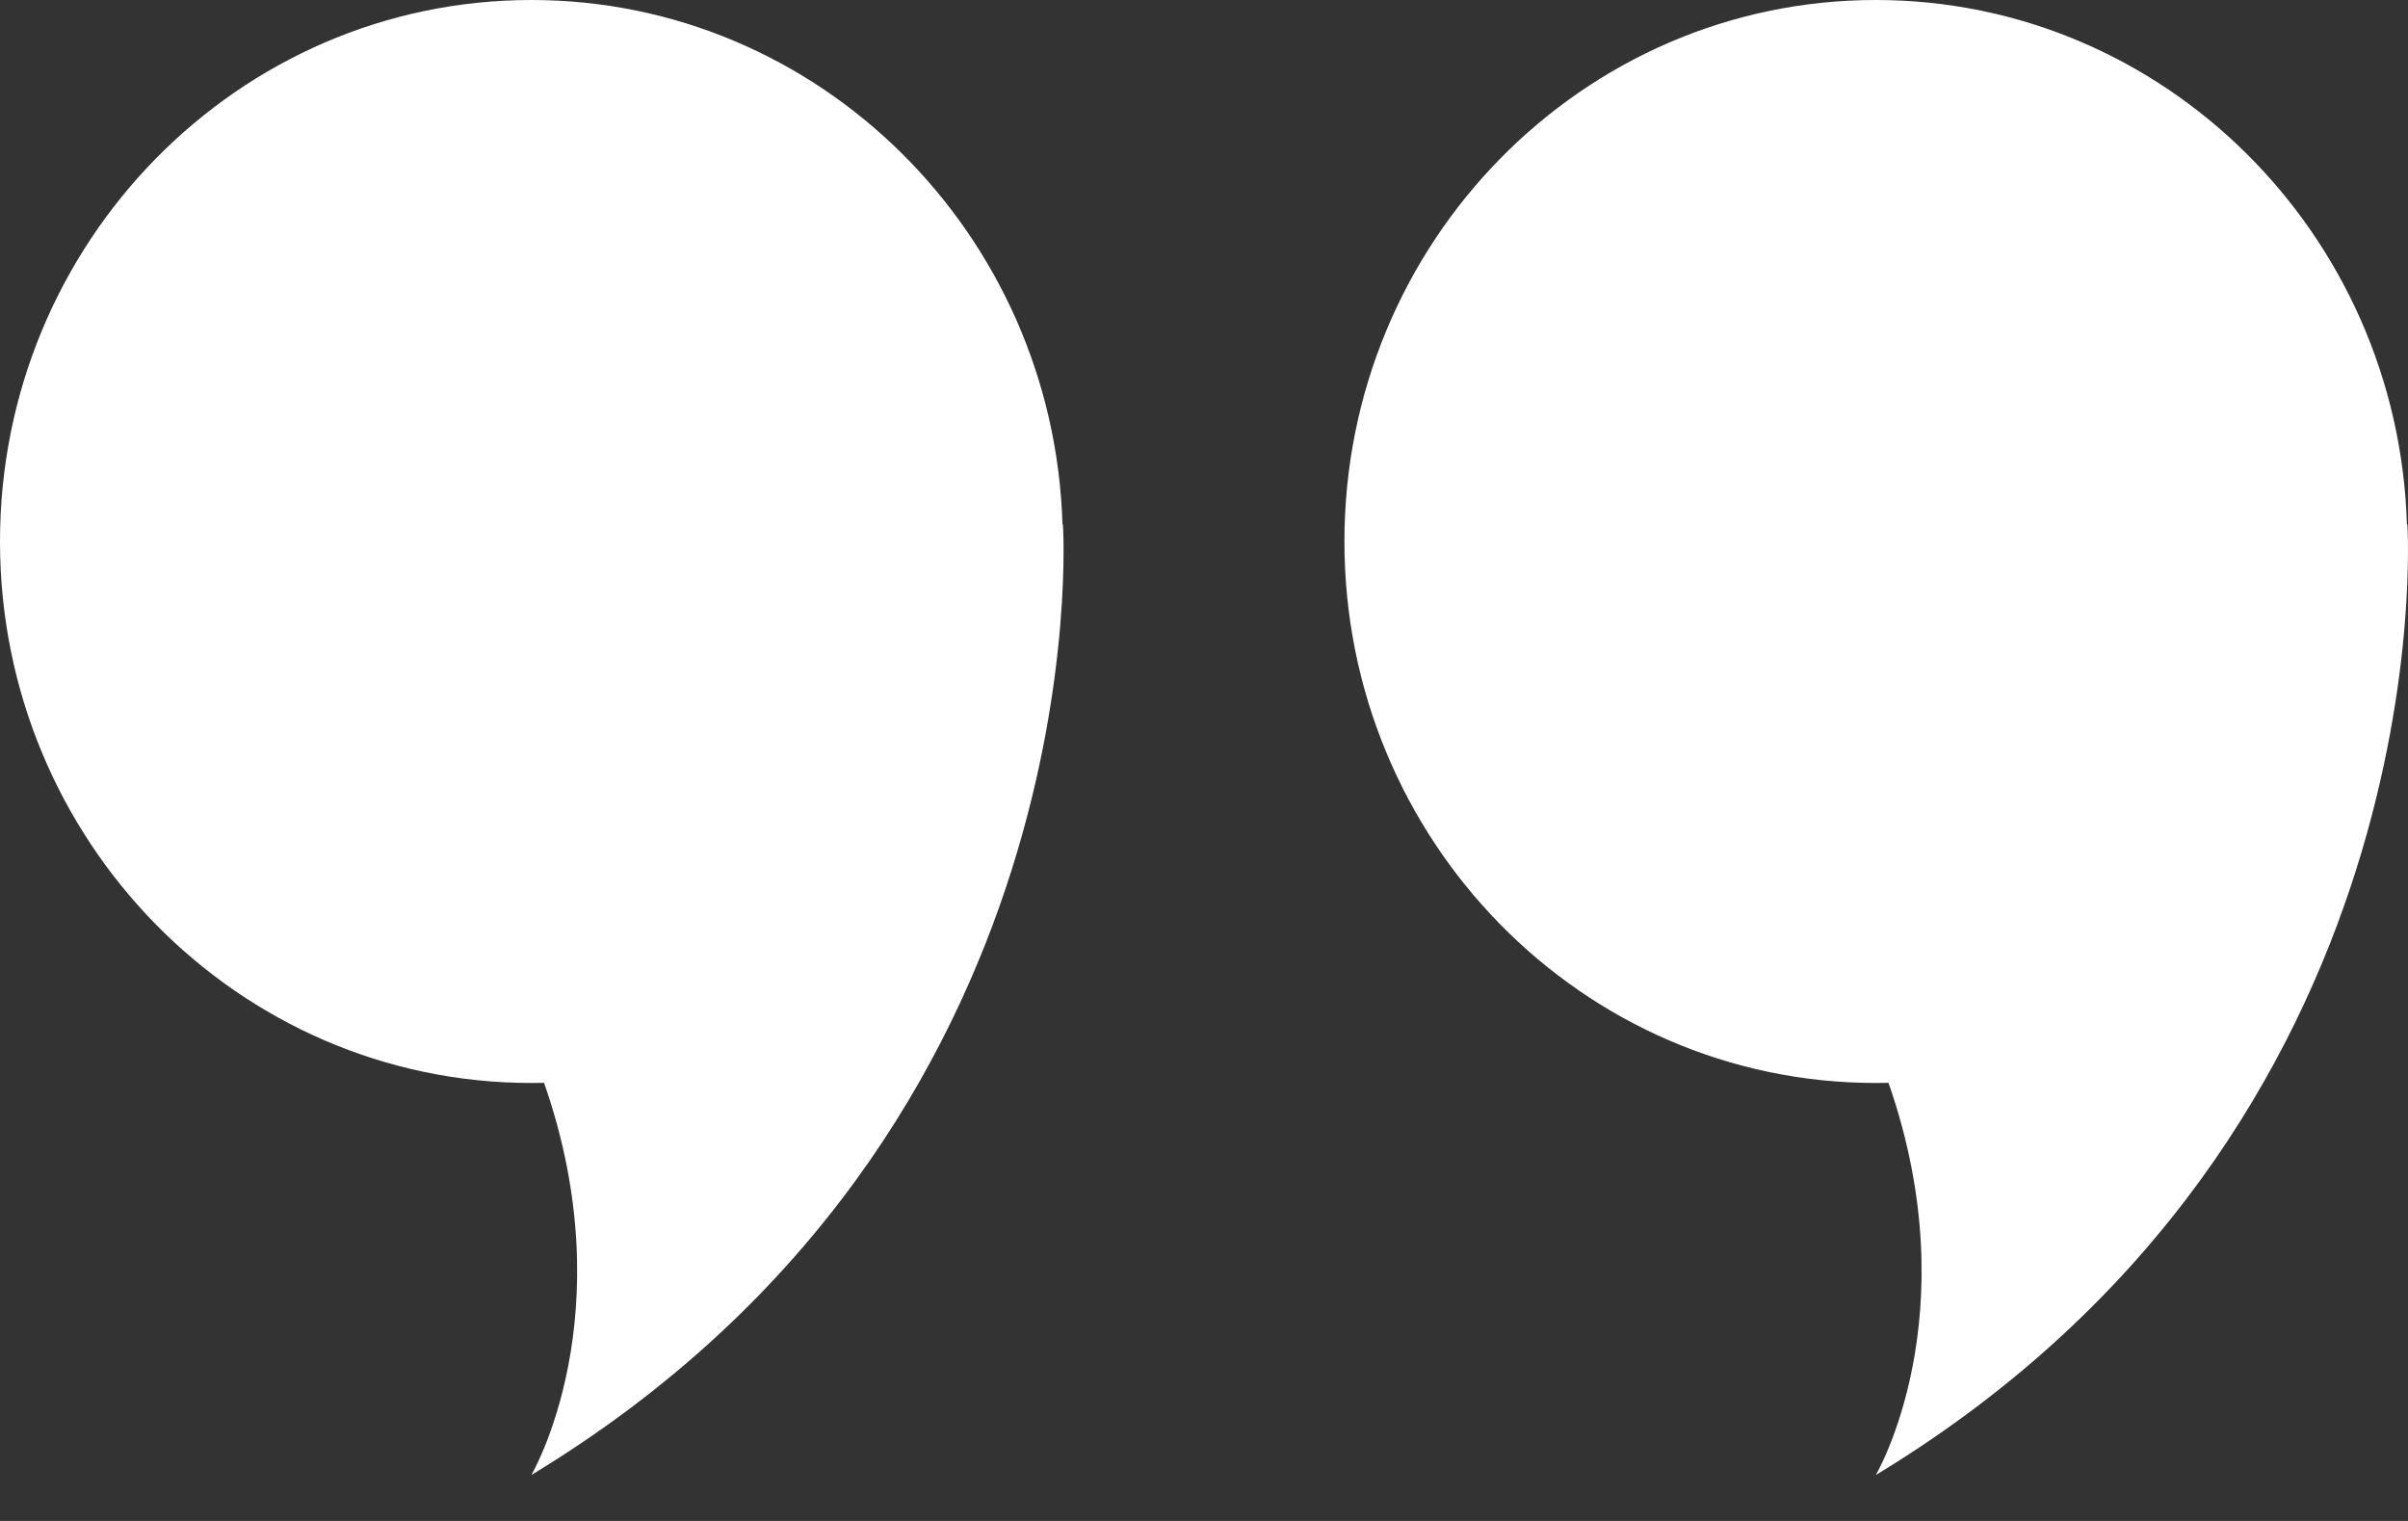
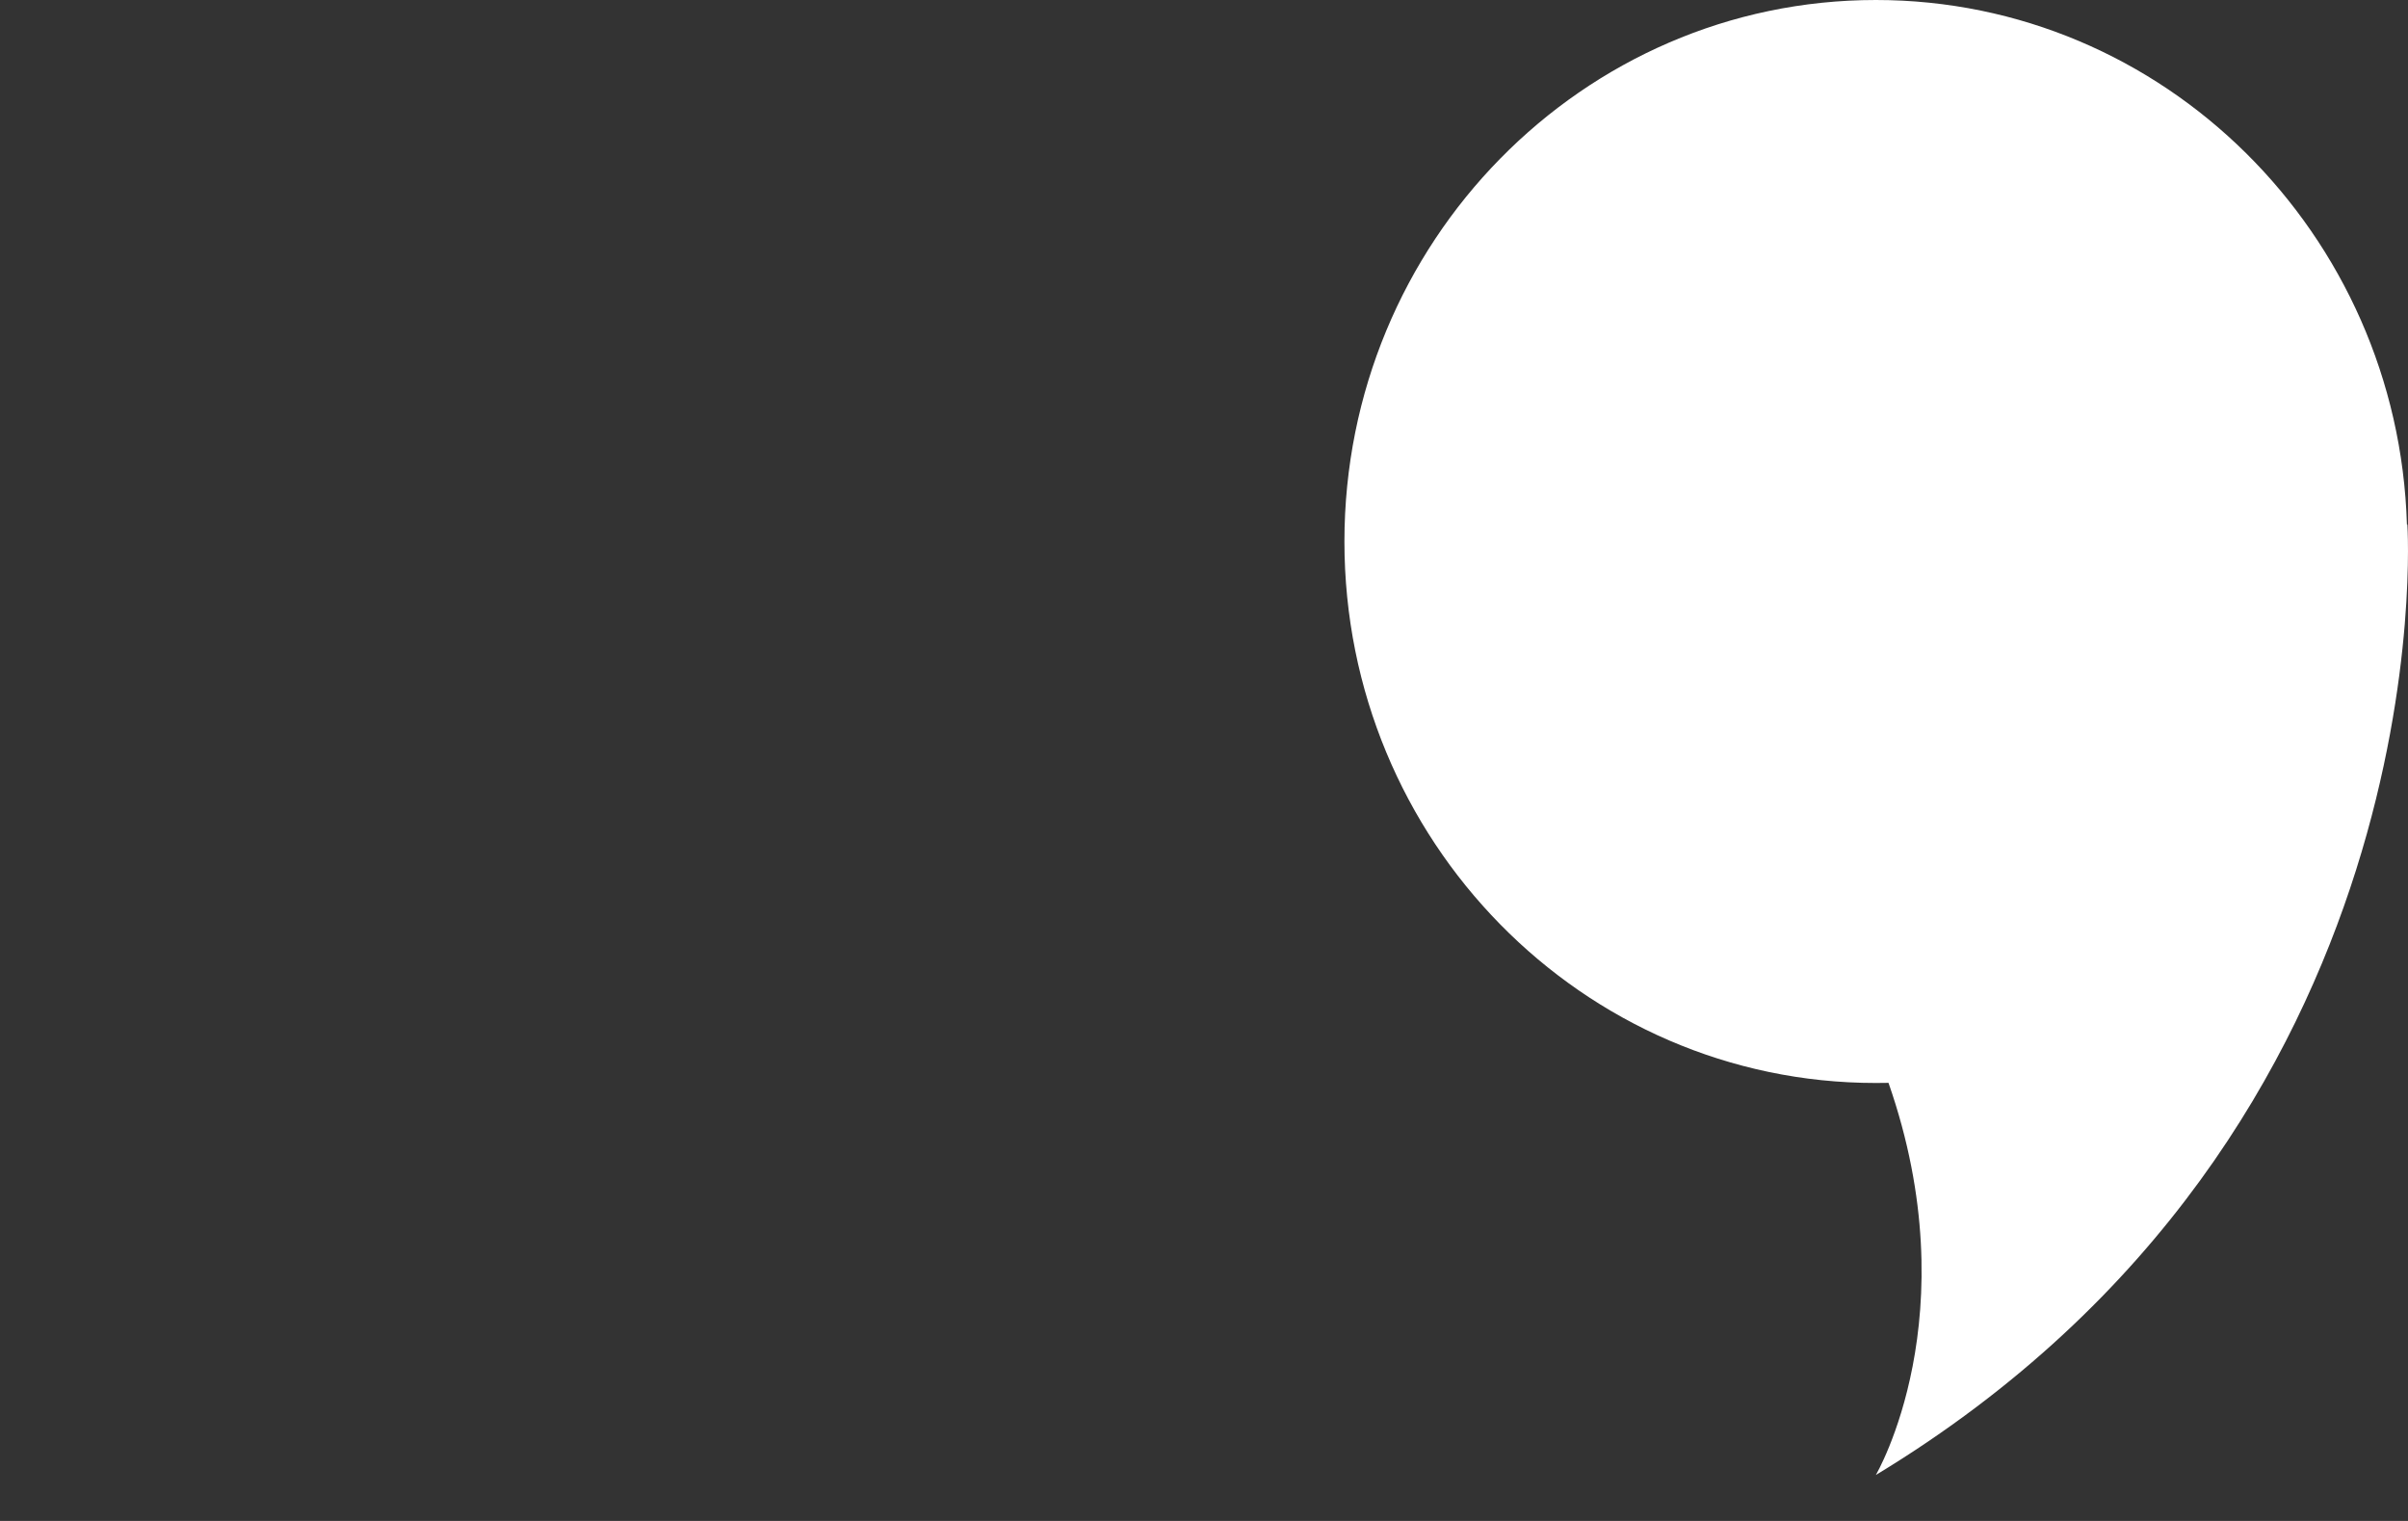
<svg xmlns="http://www.w3.org/2000/svg" width="38" height="24" viewBox="0 0 38 24" fill="none">
  <rect x="0" y="0" width="38" height="24" fill="#333333" stroke="none" />
-   <path fill-rule="evenodd" clip-rule="evenodd" d="M8.586 17.087C8.519 17.088 8.452 17.089 8.385 17.089C3.758 17.089 0 13.26 0 8.545C0 3.829 3.758 0 8.385 0C12.926 0 16.63 3.685 16.767 8.277C16.771 8.277 16.774 8.277 16.774 8.277C16.774 8.277 17.413 17.809 8.385 23.275C8.385 23.275 9.868 20.76 8.586 17.087Z" fill="white" />
  <path fill-rule="evenodd" clip-rule="evenodd" d="M29.802 17.087C29.735 17.088 29.668 17.089 29.602 17.089C24.974 17.089 21.216 13.26 21.216 8.545C21.216 3.829 24.974 0 29.602 0C34.142 0 37.846 3.685 37.983 8.277C37.987 8.277 37.99 8.277 37.99 8.277C37.99 8.277 38.629 17.809 29.602 23.275C29.602 23.275 31.084 20.76 29.802 17.087Z" fill="white" />
</svg>